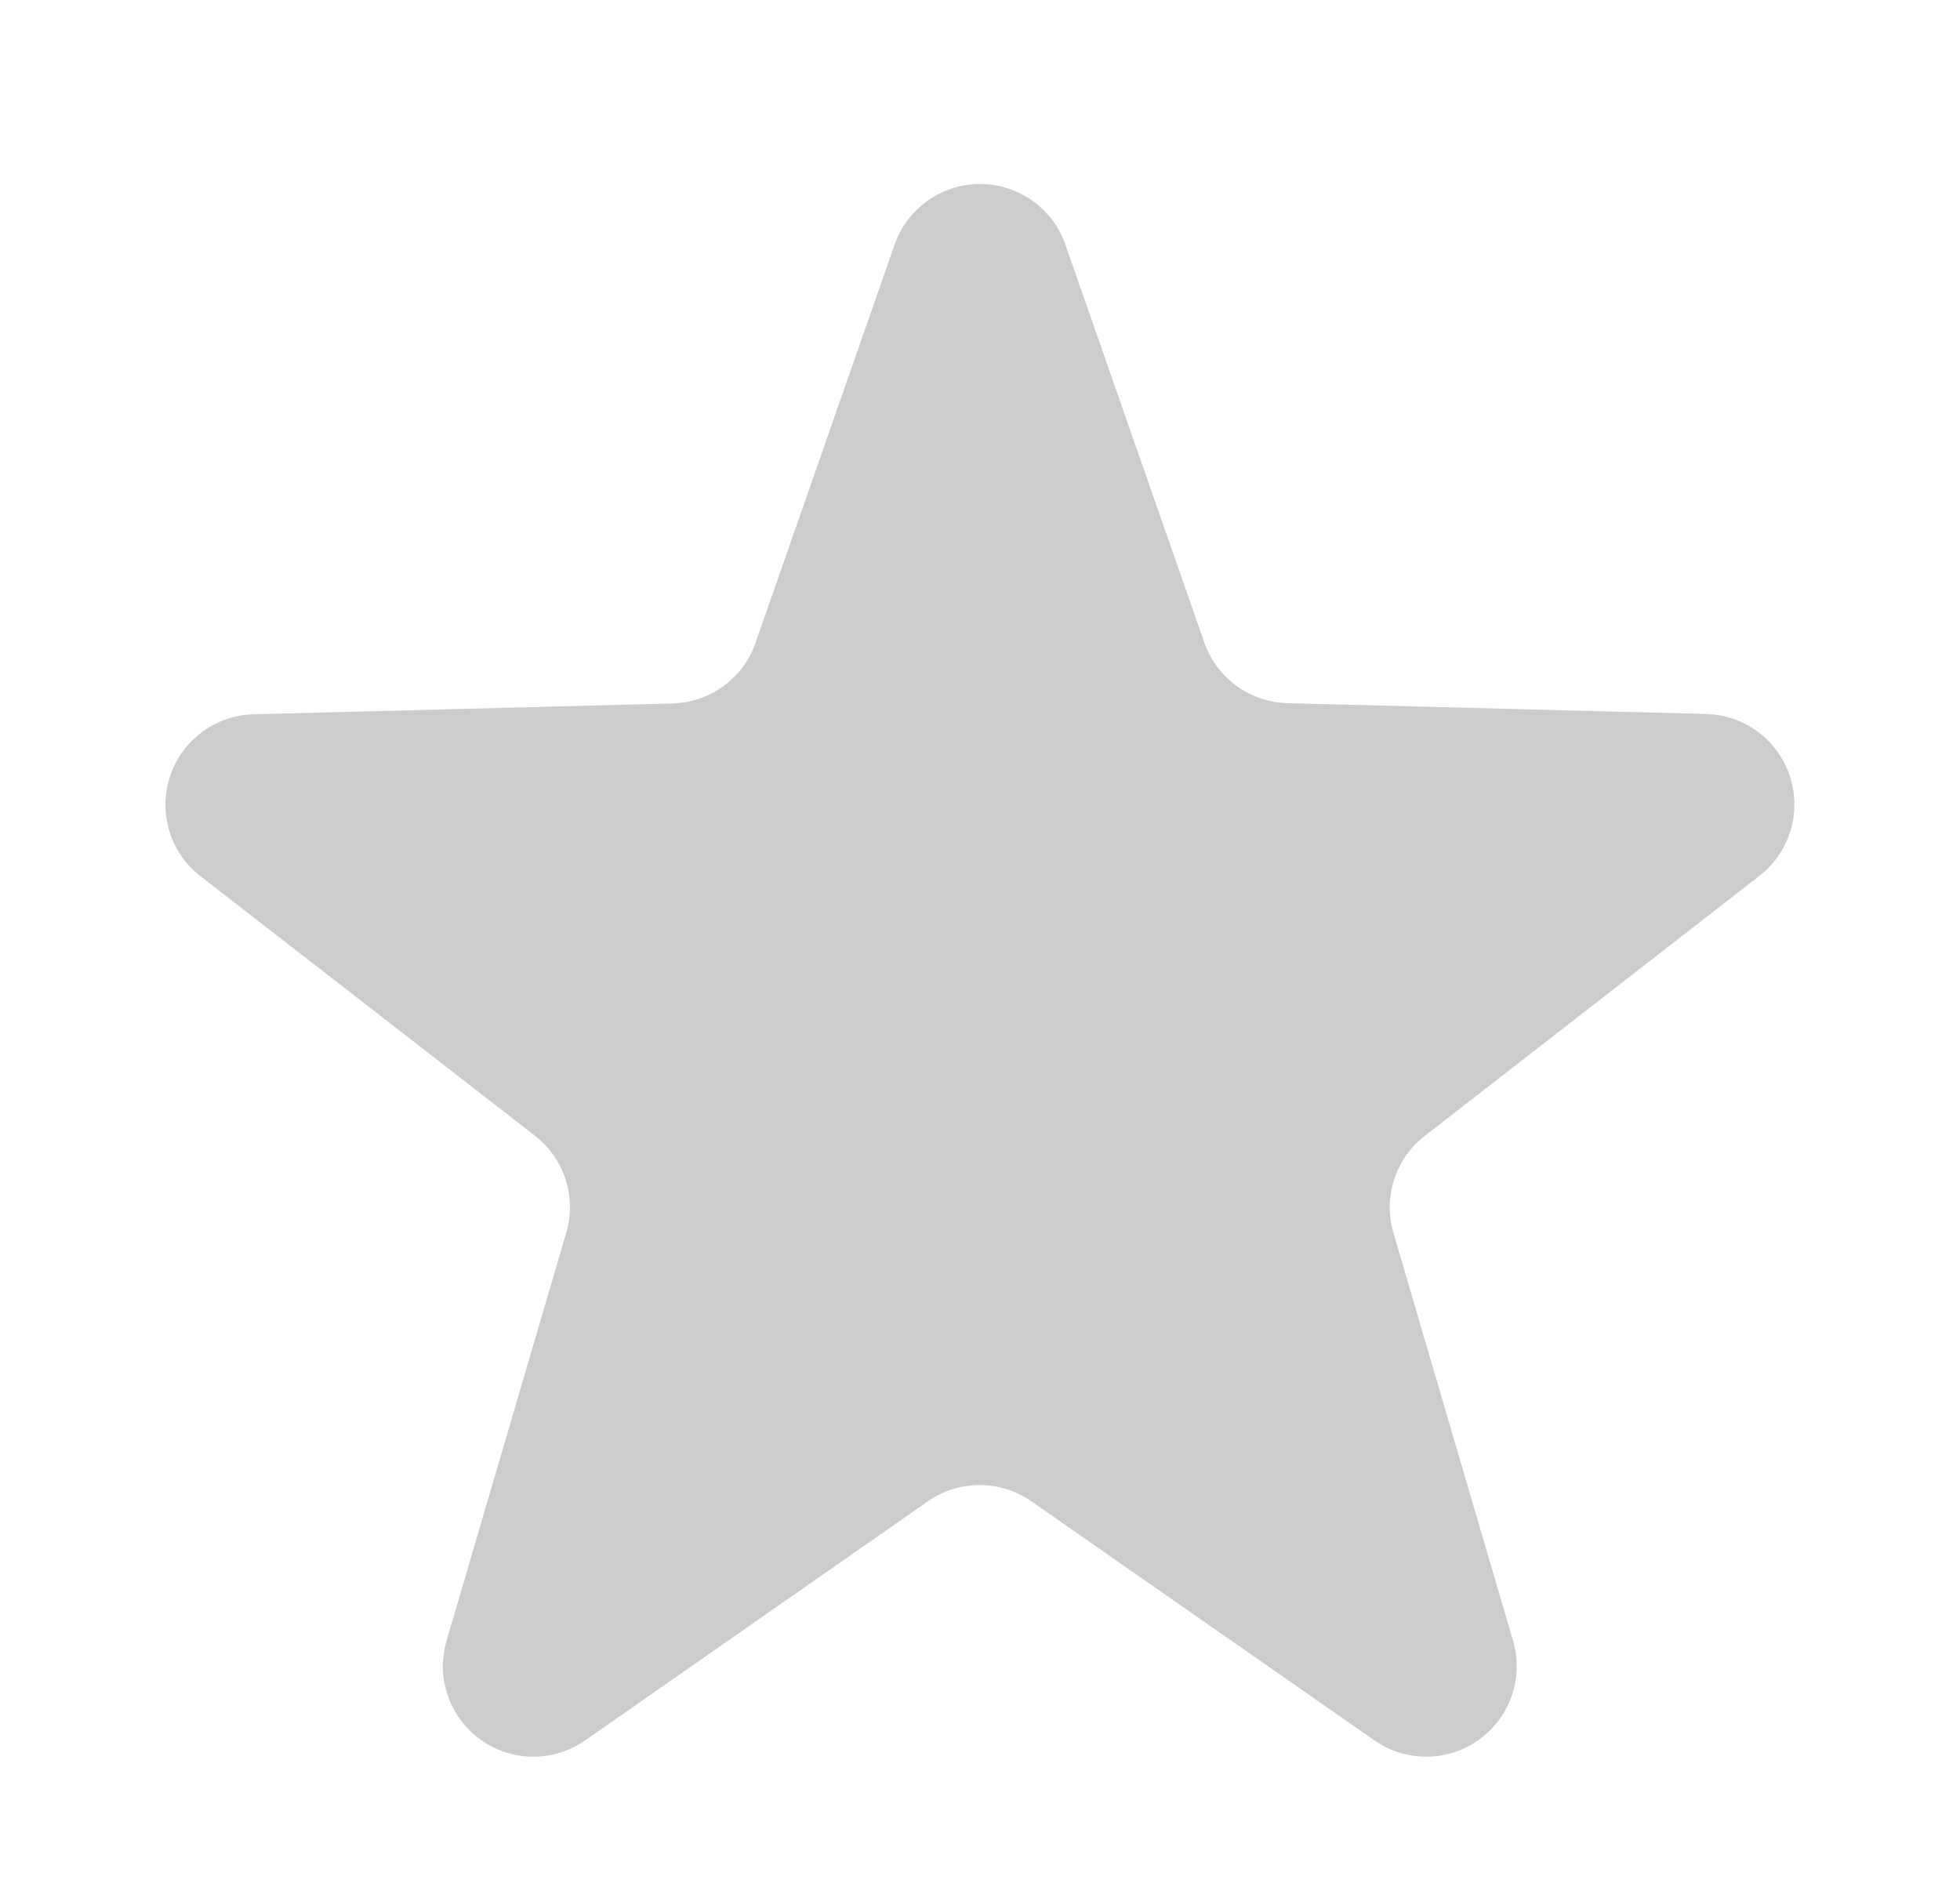
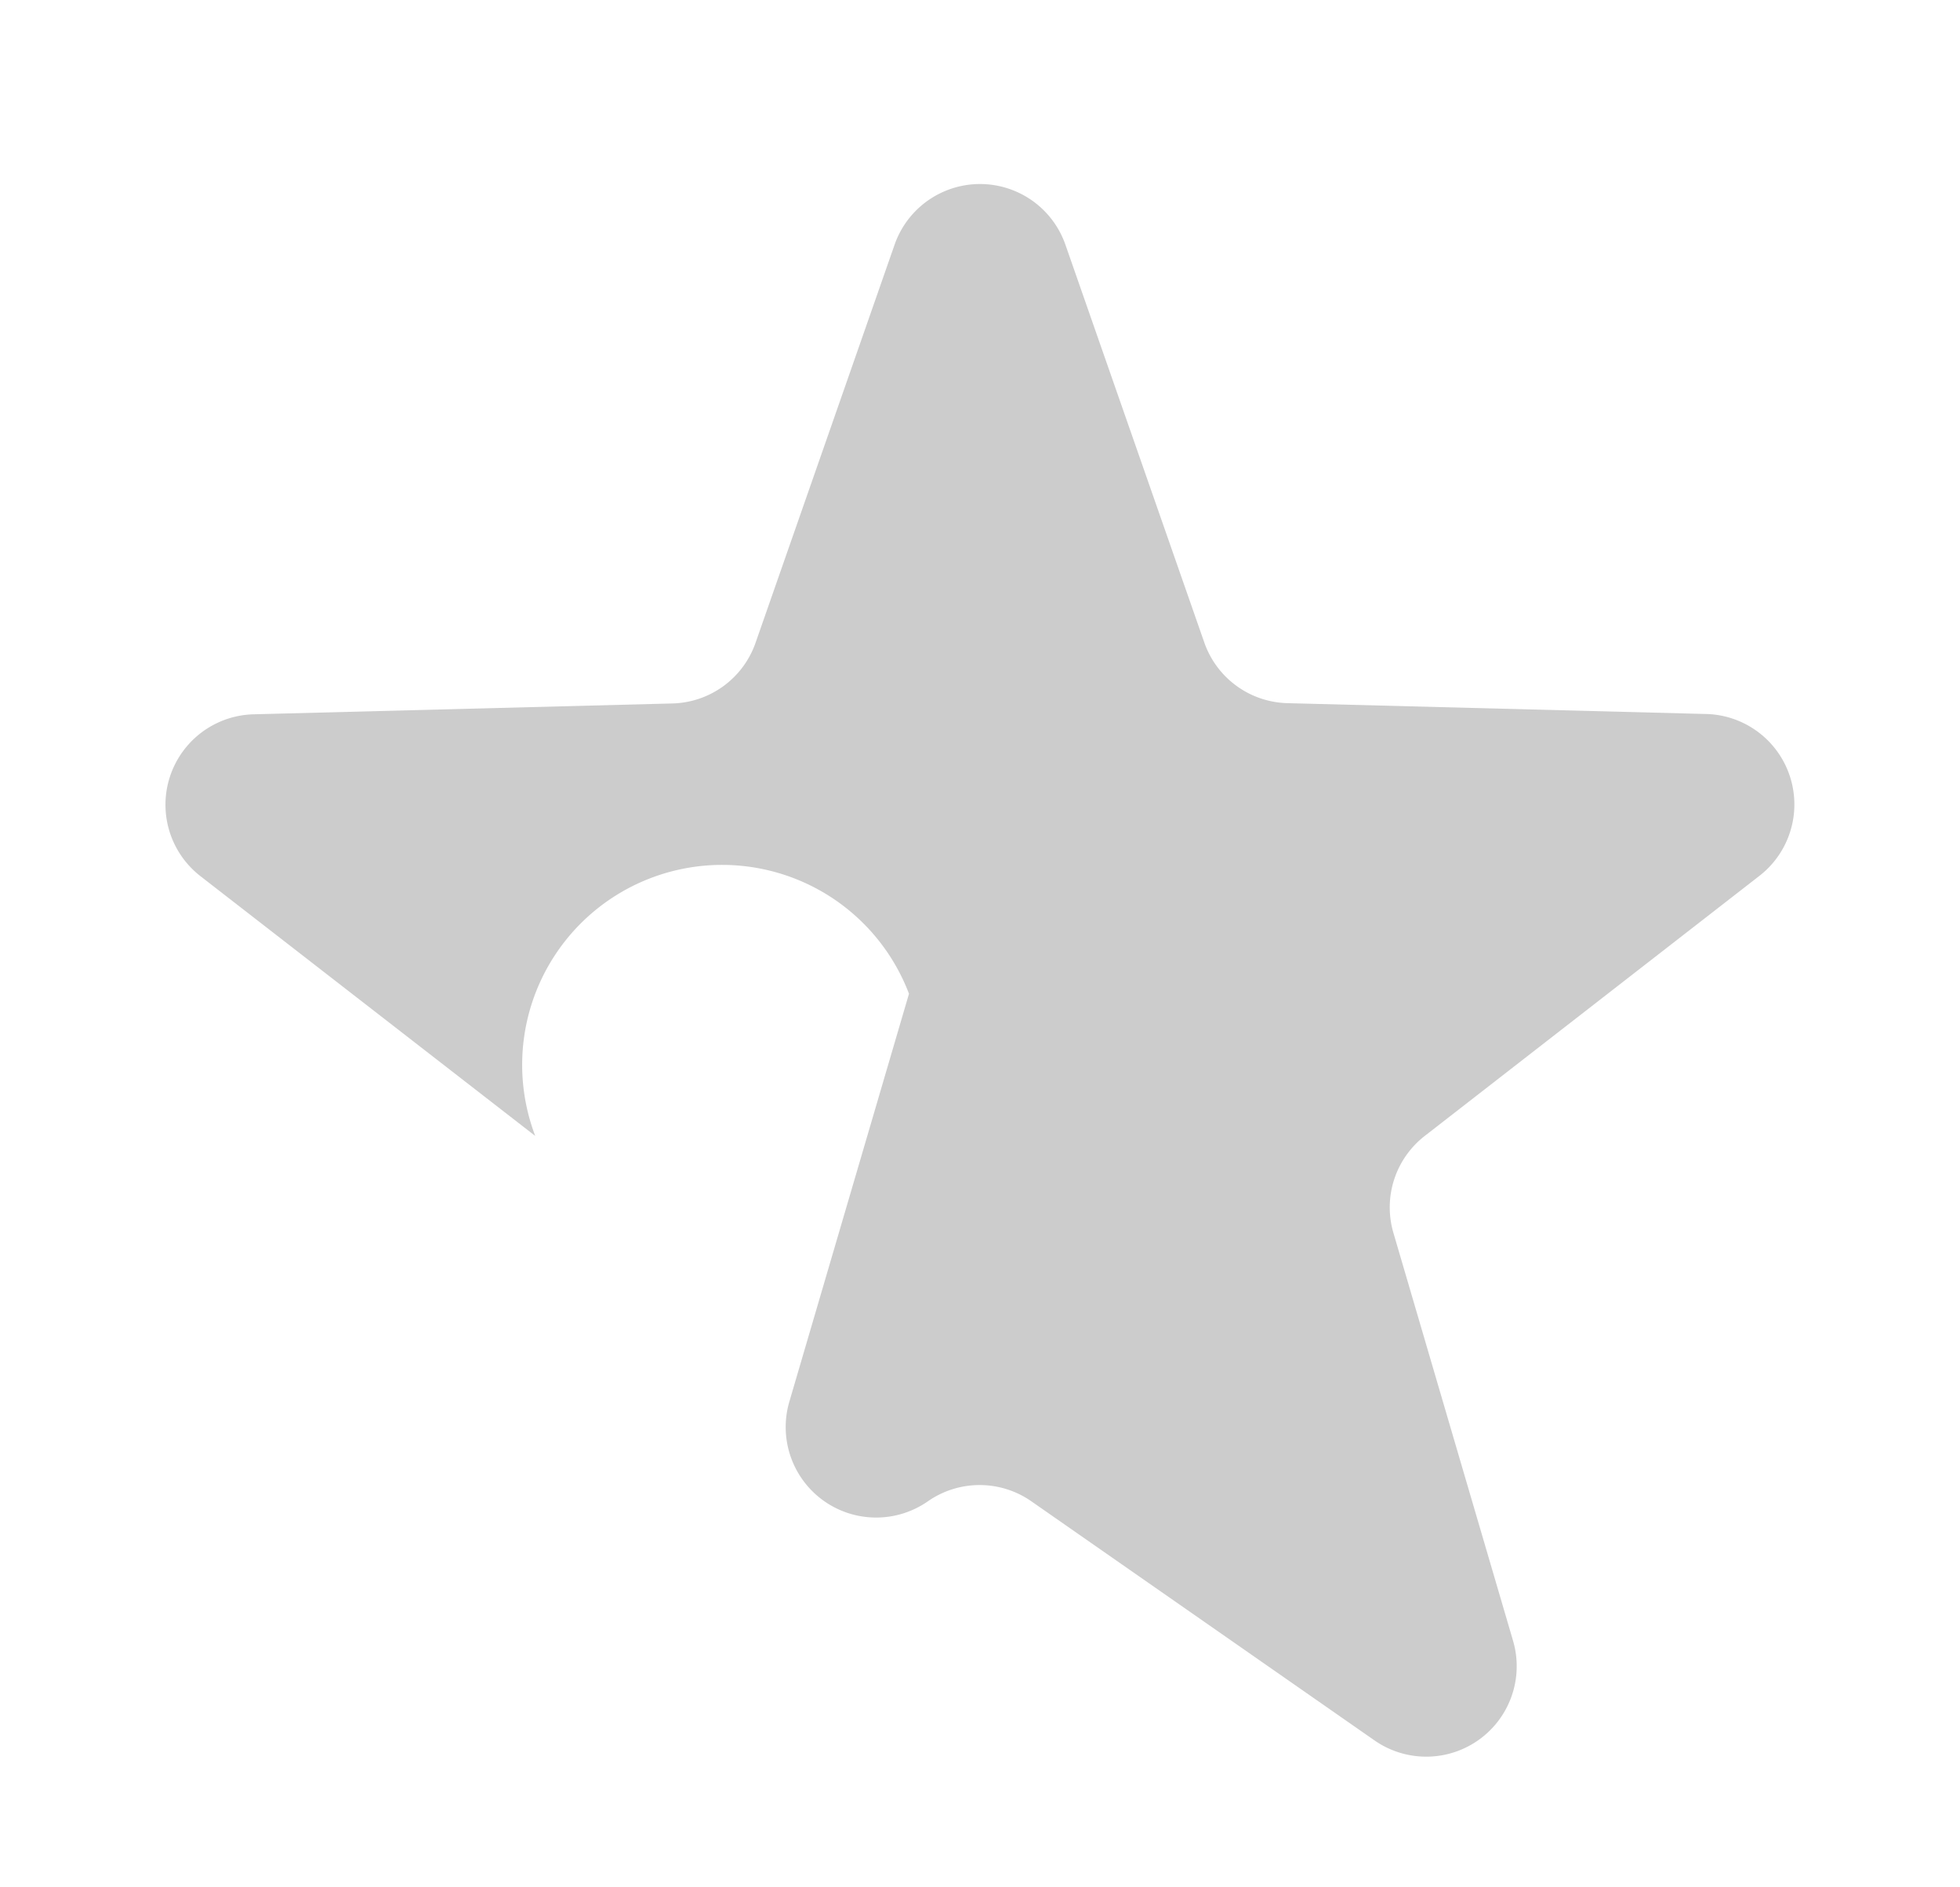
<svg xmlns="http://www.w3.org/2000/svg" width="26" height="25.037" viewBox="0 0 26 25.037">
-   <path id="Polygon_11" data-name="Polygon 11" d="M11.867,3.246a1.2,1.2,0,0,1,2.266,0l1.844,5.282a1.2,1.2,0,0,0,1.1.8l5.561.144a1.2,1.2,0,0,1,.7,2.148L18.9,15.069a1.2,1.2,0,0,0-.416,1.286l1.587,5.411a1.2,1.2,0,0,1-1.838,1.322l-4.552-3.172a1.2,1.2,0,0,0-1.372,0L7.762,23.088a1.2,1.2,0,0,1-1.838-1.322l1.587-5.411A1.2,1.2,0,0,0,7.1,15.069l-4.44-3.445a1.2,1.2,0,0,1,.7-2.148l5.561-.144a1.2,1.2,0,0,0,1.1-.8Z" fill="#ccc" />
+   <path id="Polygon_11" data-name="Polygon 11" d="M11.867,3.246a1.2,1.2,0,0,1,2.266,0l1.844,5.282a1.2,1.2,0,0,0,1.1.8l5.561.144a1.2,1.2,0,0,1,.7,2.148L18.9,15.069a1.2,1.2,0,0,0-.416,1.286l1.587,5.411a1.2,1.2,0,0,1-1.838,1.322l-4.552-3.172a1.2,1.2,0,0,0-1.372,0a1.2,1.2,0,0,1-1.838-1.322l1.587-5.411A1.2,1.2,0,0,0,7.1,15.069l-4.44-3.445a1.2,1.2,0,0,1,.7-2.148l5.561-.144a1.2,1.2,0,0,0,1.1-.8Z" fill="#ccc" />
</svg>